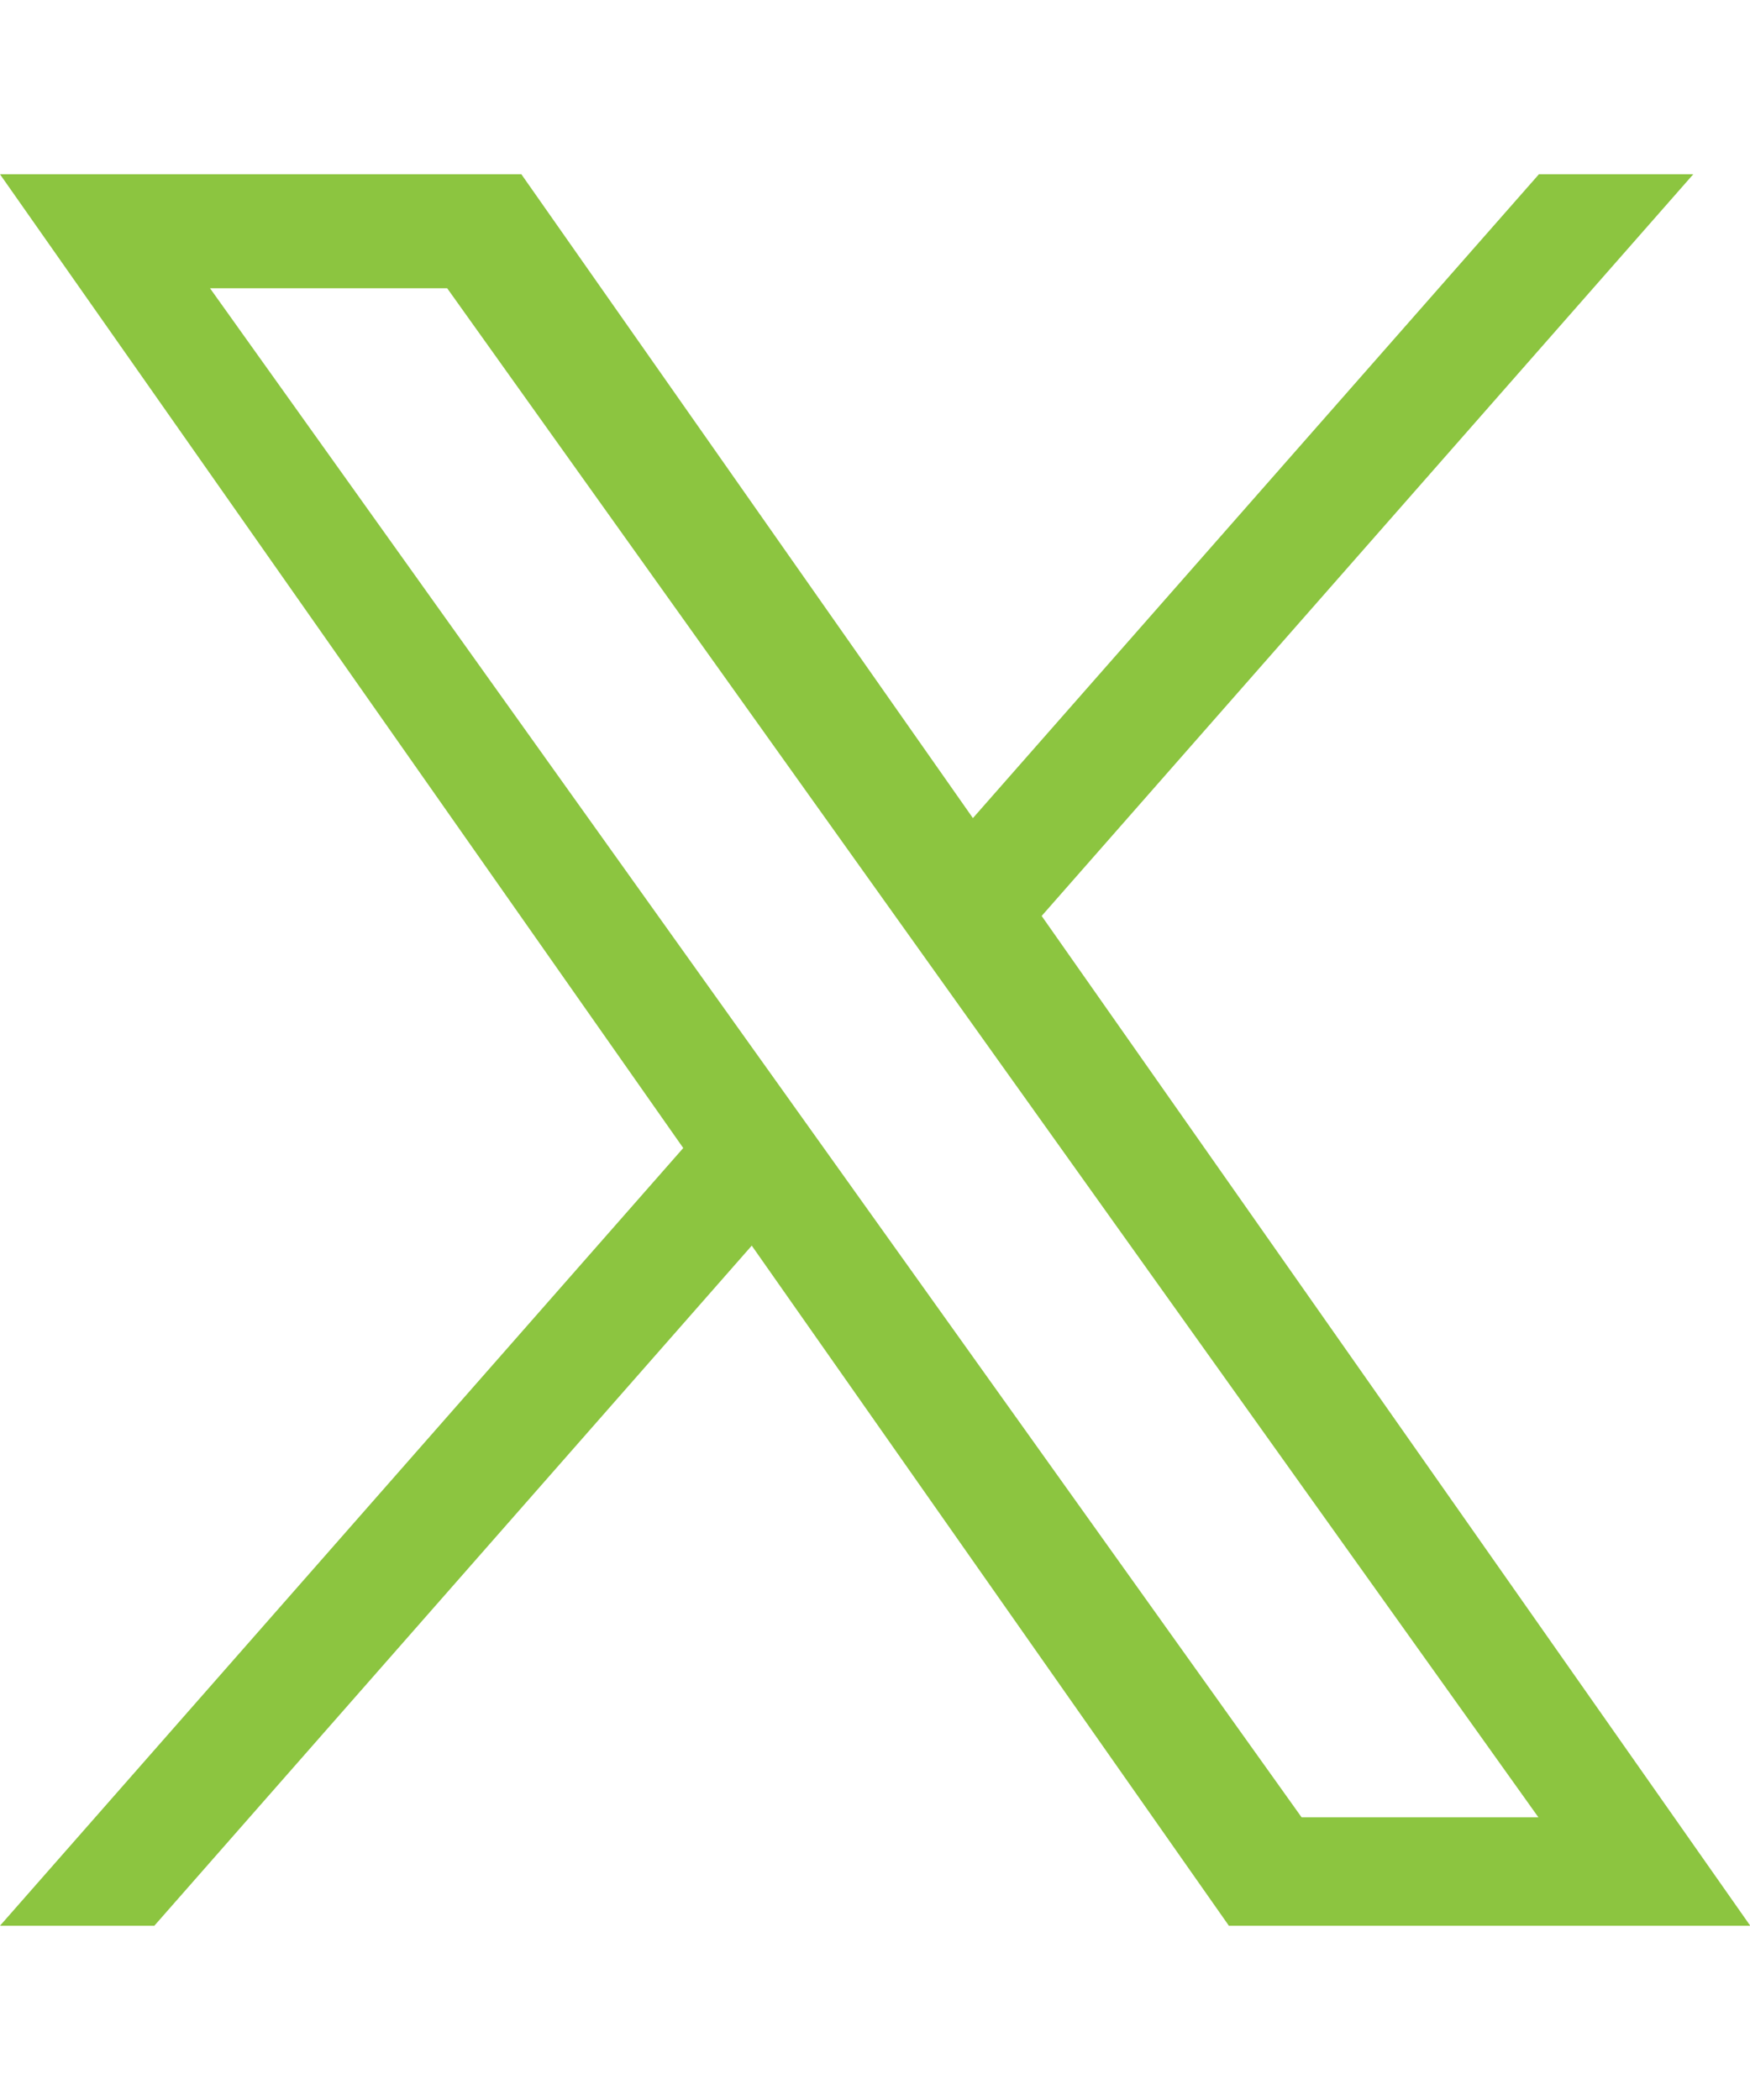
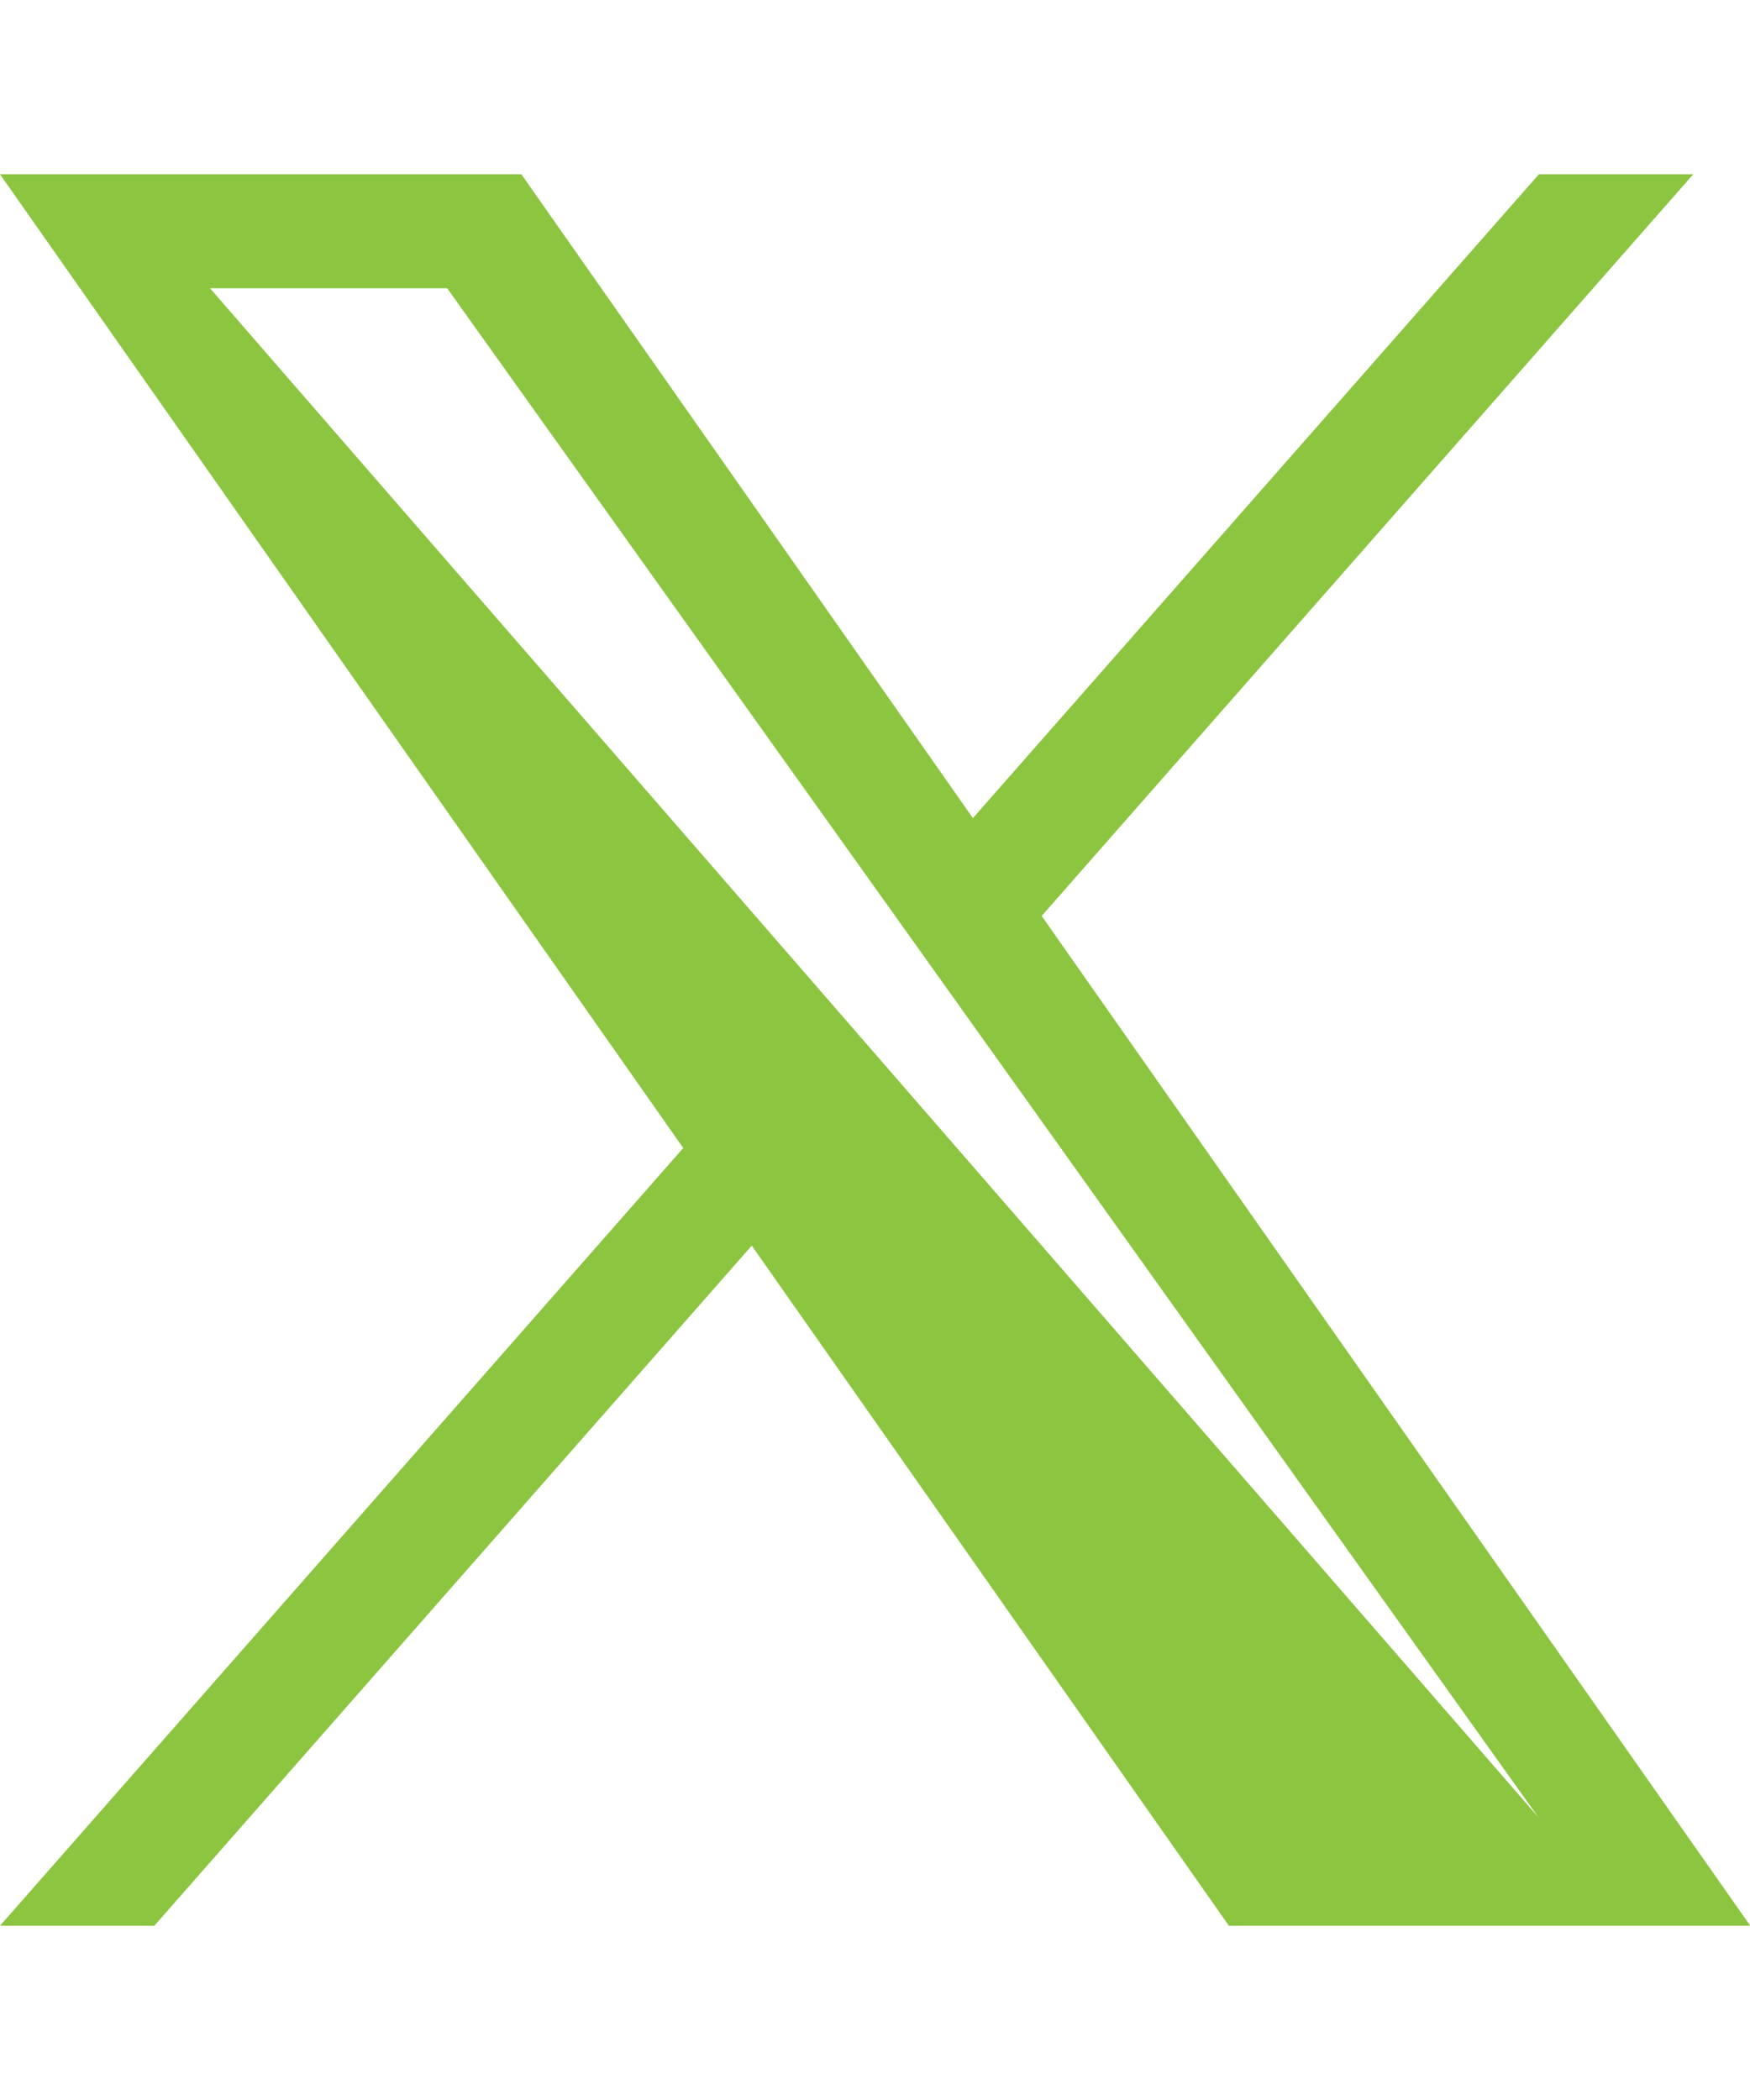
<svg xmlns="http://www.w3.org/2000/svg" width="15" height="18" viewBox="0 0 14.433 14.445">
-   <path id="X_logo_2023_original" d="M8.591,6.117,13.965,0H12.692L8.024,5.31,4.3,0H0L5.635,8.031,0,14.445H1.273L6.2,8.836l3.935,5.609h4.3M1.732.94H3.688l9,12.611H10.735" fill="#8cc540" />
+   <path id="X_logo_2023_original" d="M8.591,6.117,13.965,0H12.692L8.024,5.31,4.3,0H0L5.635,8.031,0,14.445H1.273L6.2,8.836l3.935,5.609h4.3M1.732.94H3.688l9,12.611" fill="#8cc540" />
</svg>